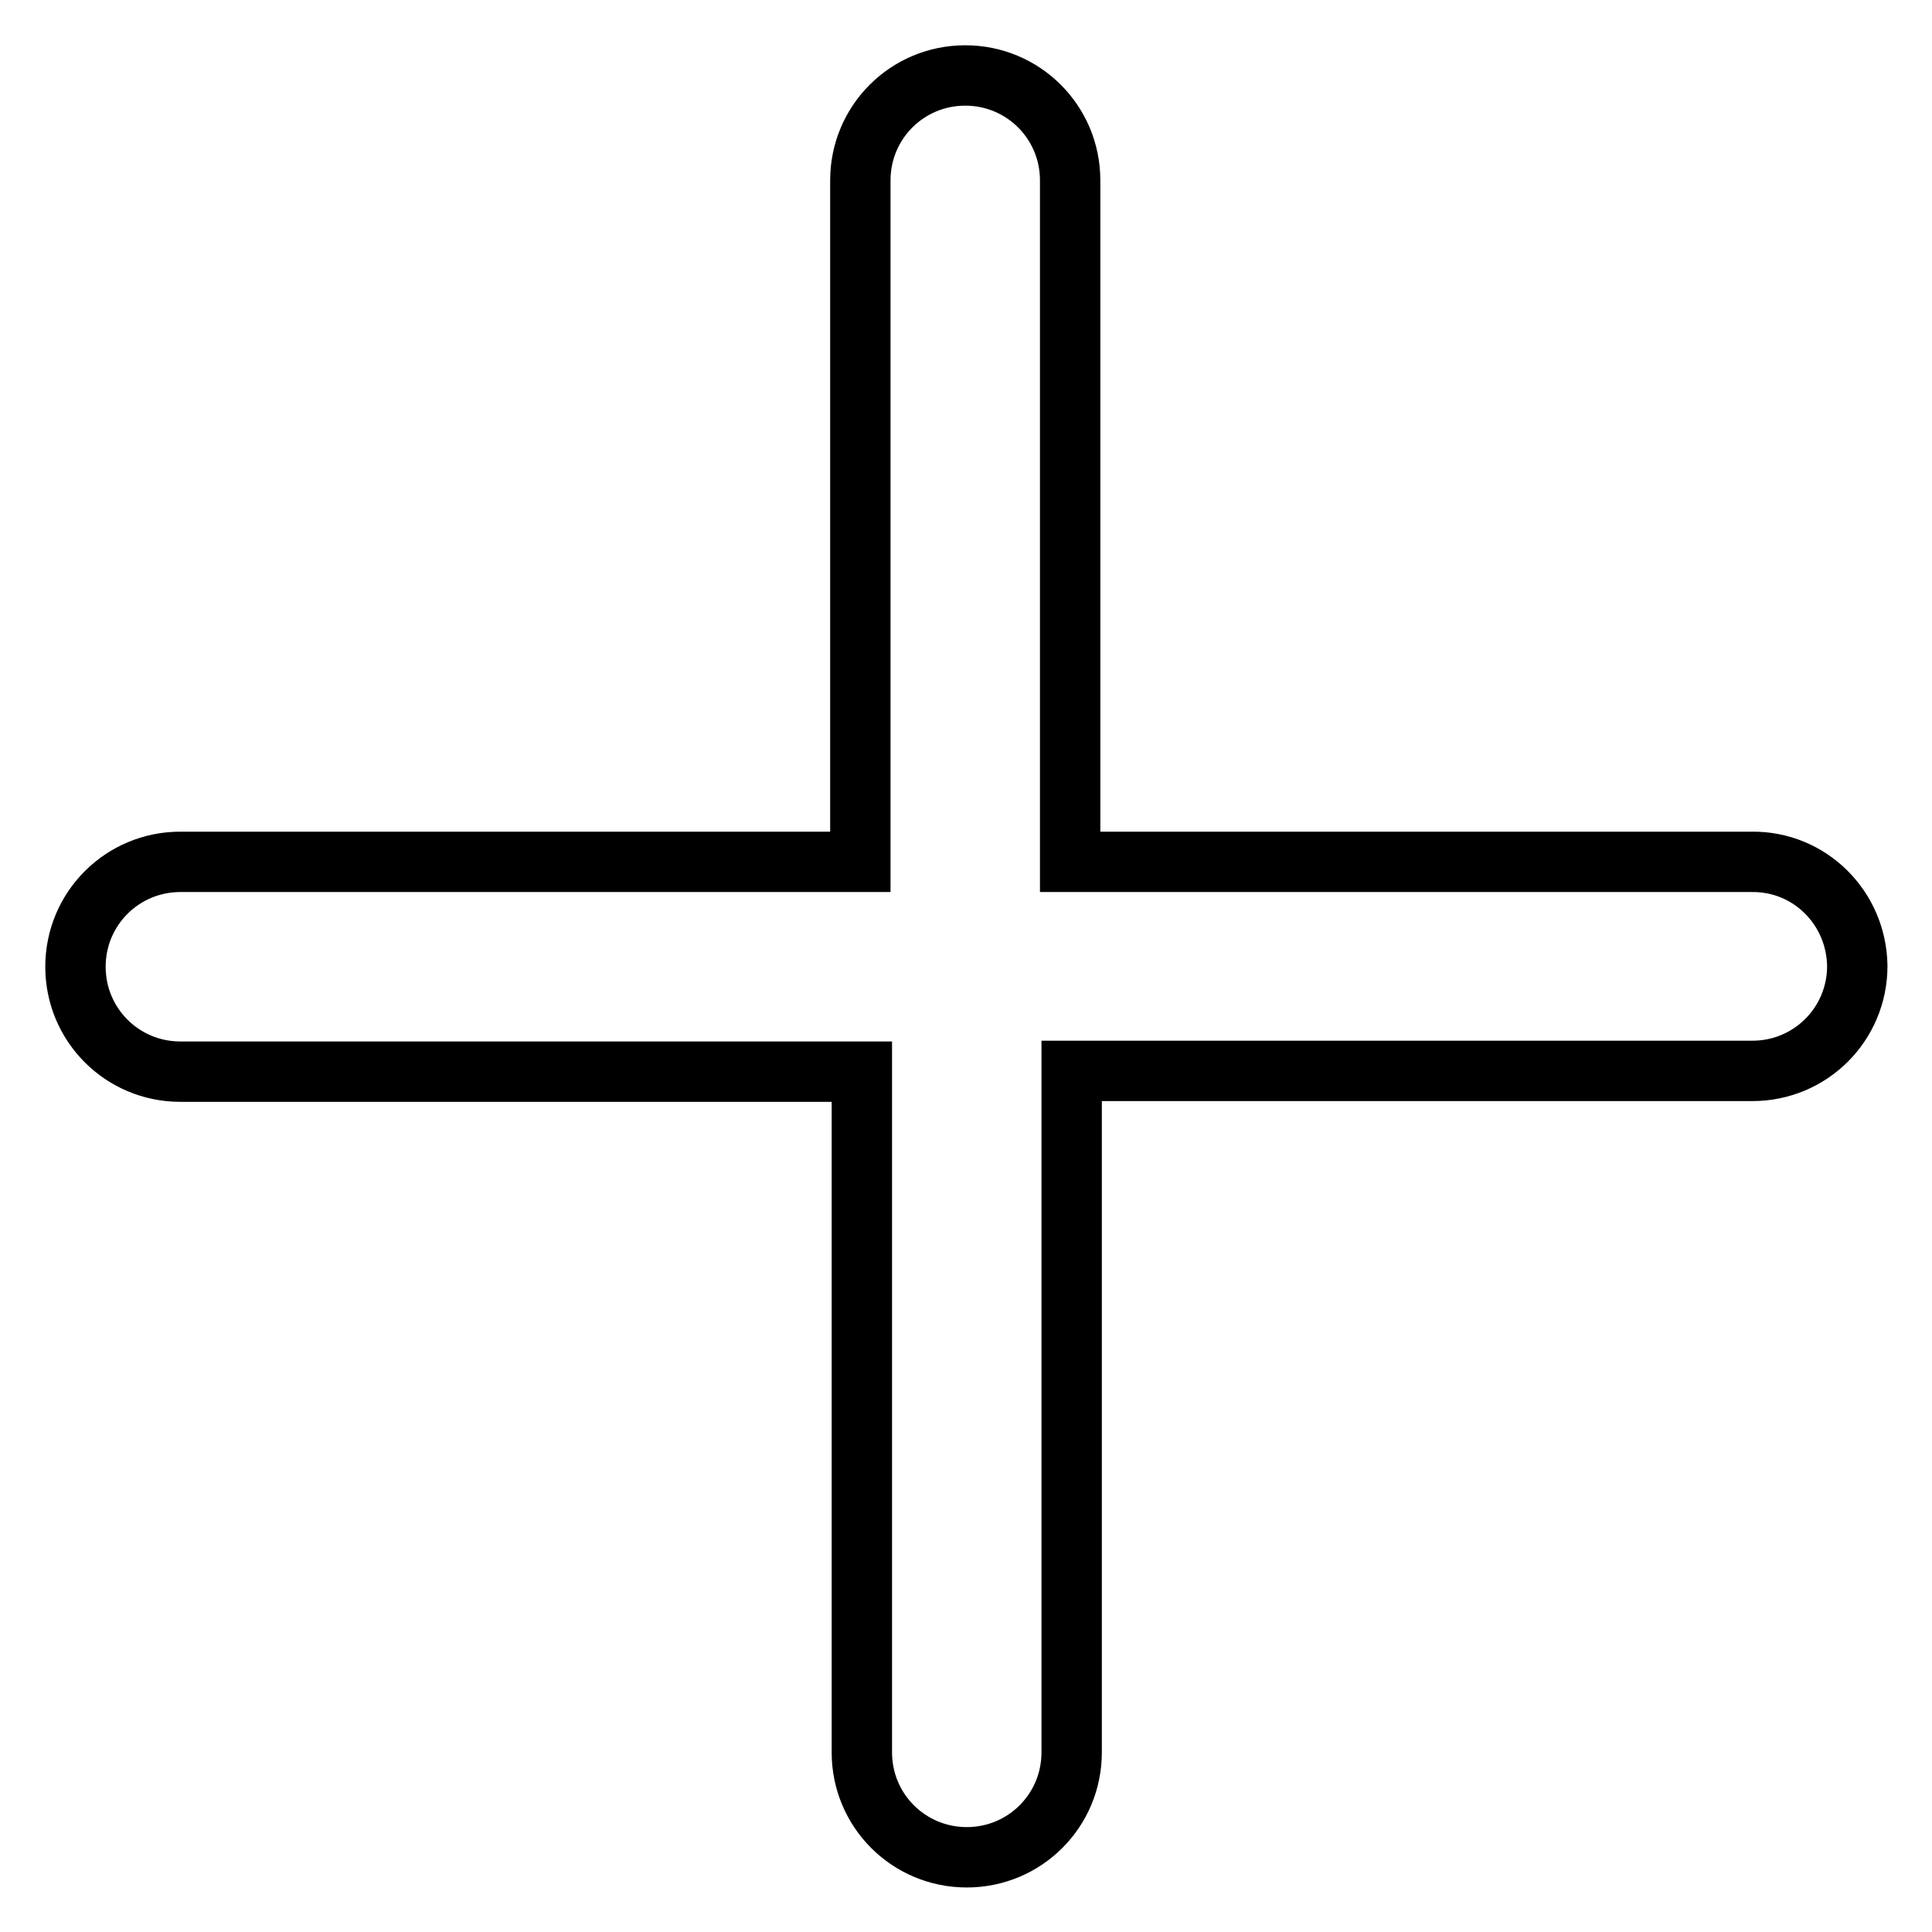
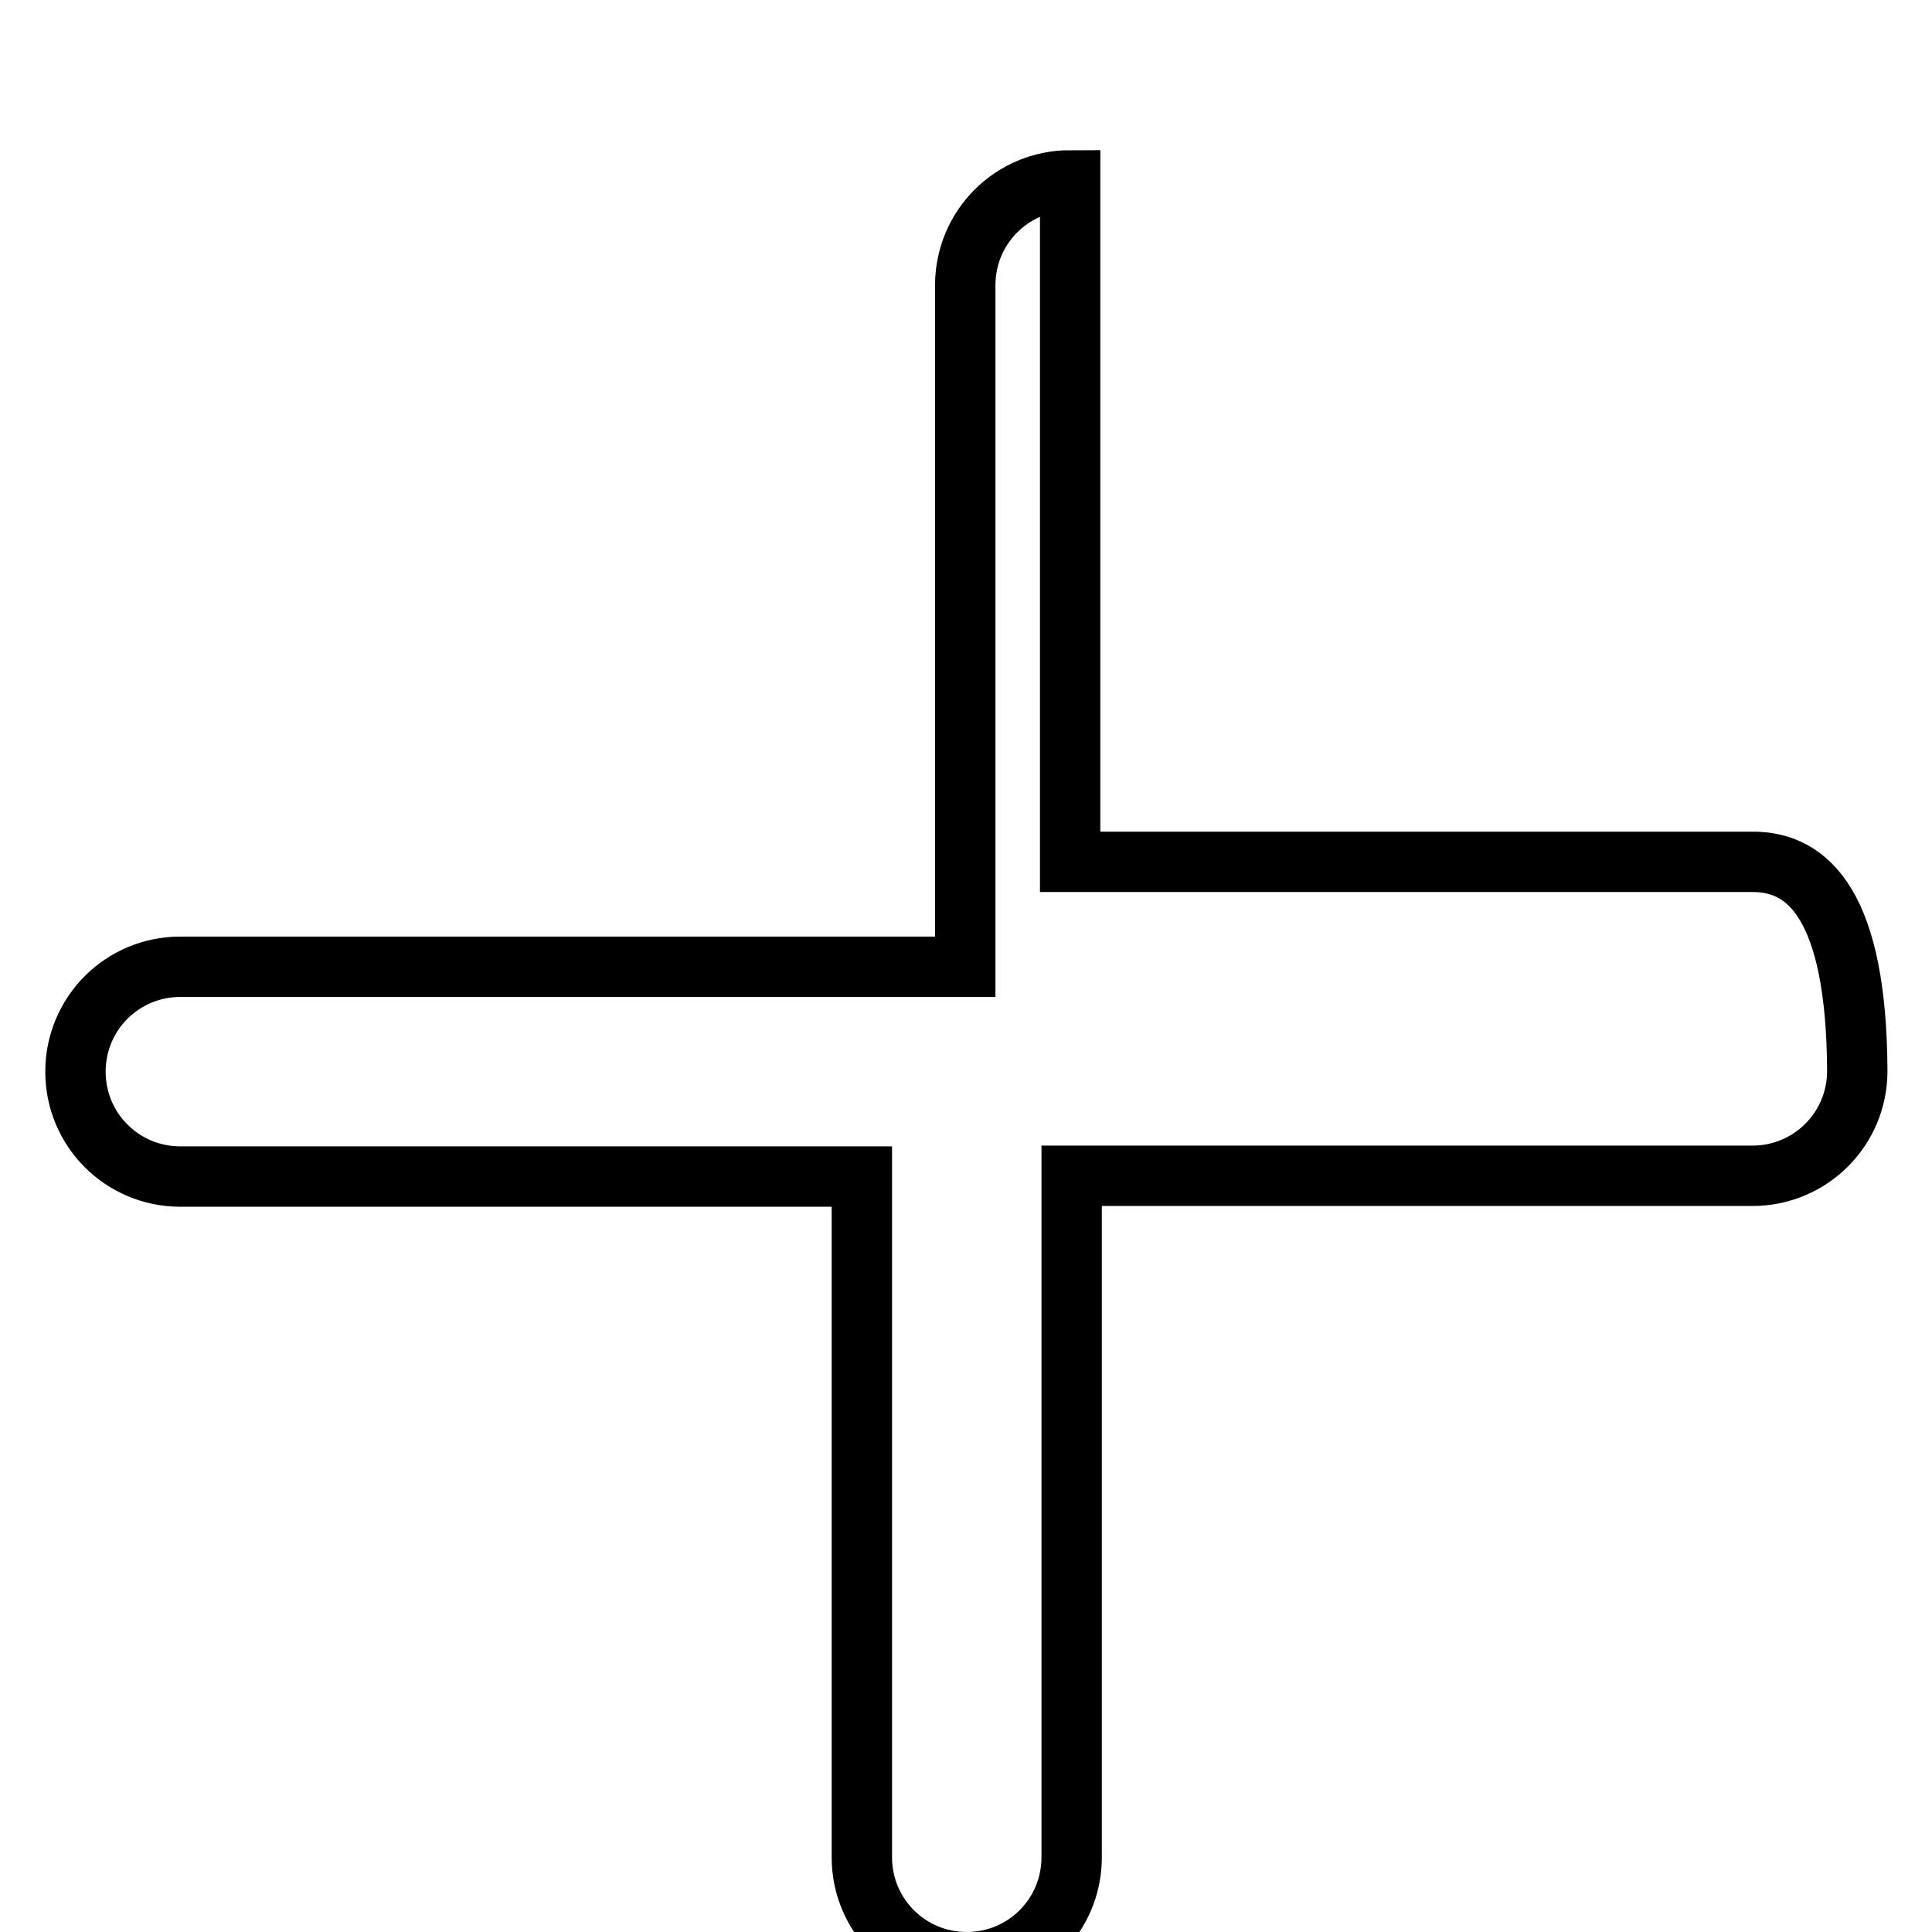
<svg xmlns="http://www.w3.org/2000/svg" version="1.1" x="0px" y="0px" viewBox="0 0 256 256" enable-background="new 0 0 256 256" xml:space="preserve">
  <g>
-     <path stroke-width="8" fill-opacity="0" stroke="#000000" d="M232.1,114.2h-90.3V23.9c0-7.7-6.2-13.9-13.9-13.9c-7.7,0-13.9,6.2-13.9,13.9l0,0v90.3H23.9 c-7.7,0-13.9,6.2-13.9,13.9c0,7.7,6.2,13.9,13.9,13.9l0,0h90.3v90.2c0,7.7,6.2,13.9,13.9,13.9c7.7,0,13.9-6.2,13.9-13.9v-90.3h90.2 c7.7,0,13.9-6.2,13.9-13.9C246,120.3,239.8,114.1,232.1,114.2L232.1,114.2z" />
+     <path stroke-width="8" fill-opacity="0" stroke="#000000" d="M232.1,114.2h-90.3V23.9c-7.7,0-13.9,6.2-13.9,13.9l0,0v90.3H23.9 c-7.7,0-13.9,6.2-13.9,13.9c0,7.7,6.2,13.9,13.9,13.9l0,0h90.3v90.2c0,7.7,6.2,13.9,13.9,13.9c7.7,0,13.9-6.2,13.9-13.9v-90.3h90.2 c7.7,0,13.9-6.2,13.9-13.9C246,120.3,239.8,114.1,232.1,114.2L232.1,114.2z" />
  </g>
</svg>